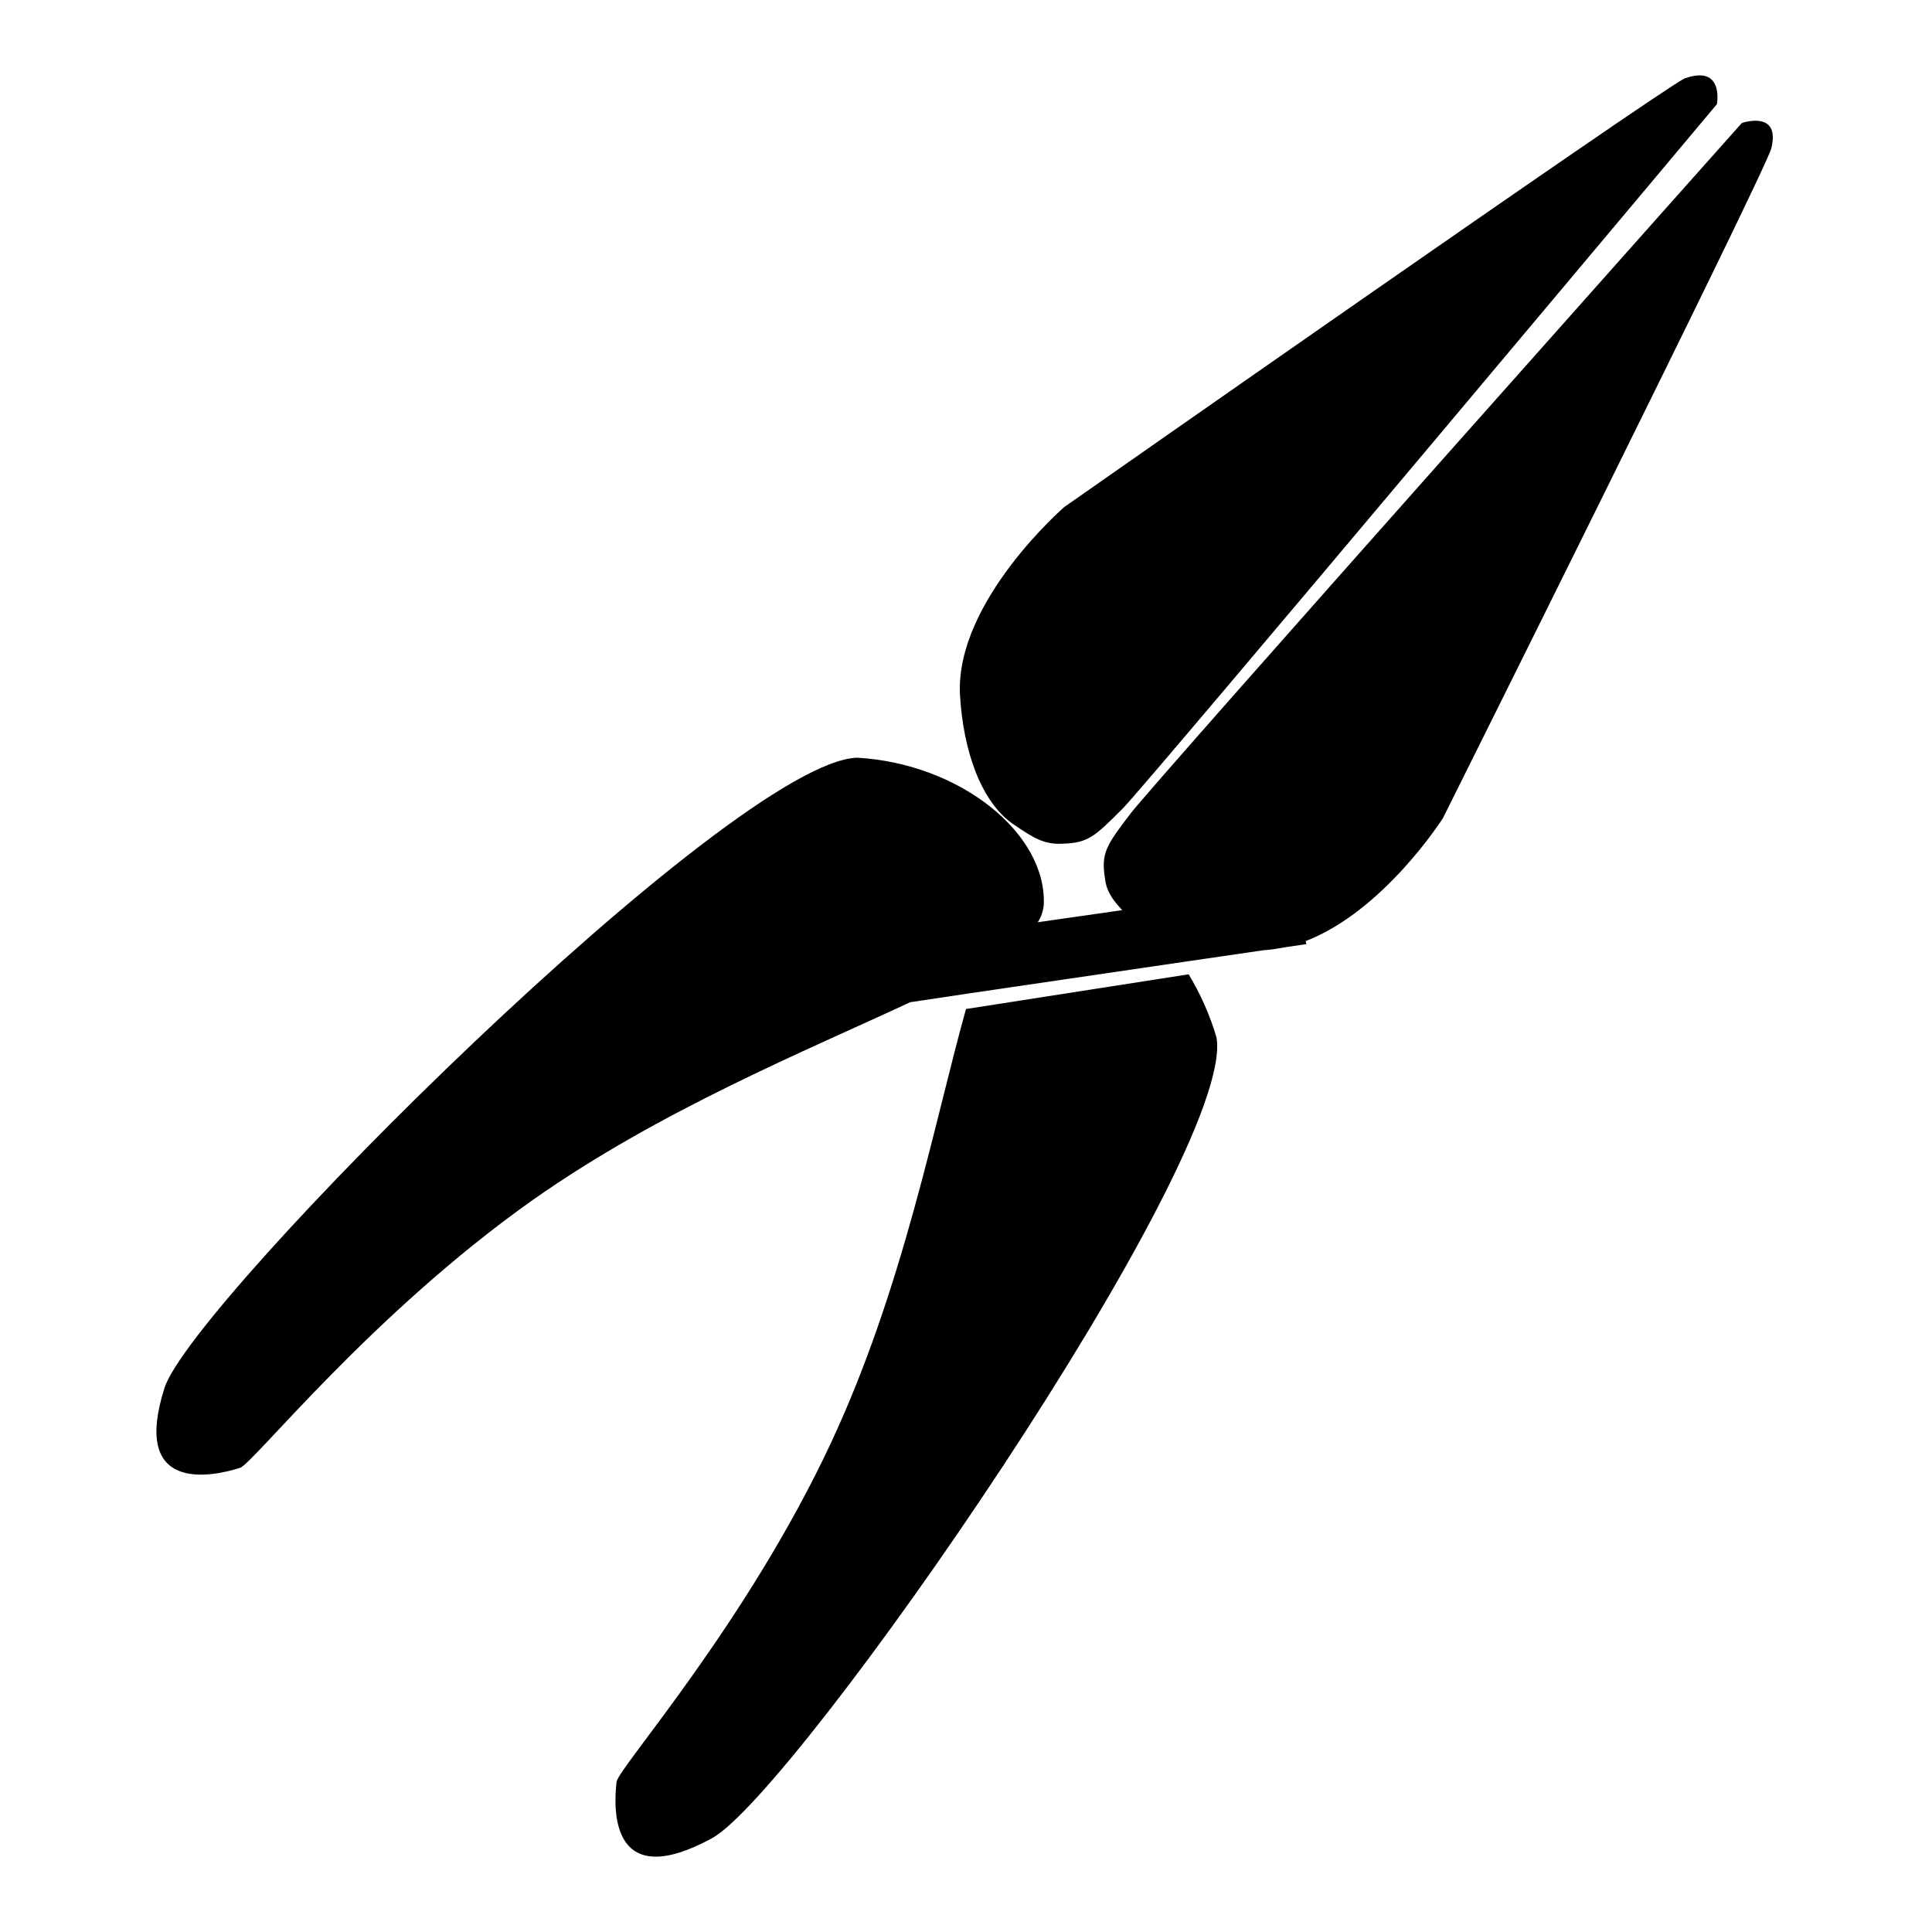
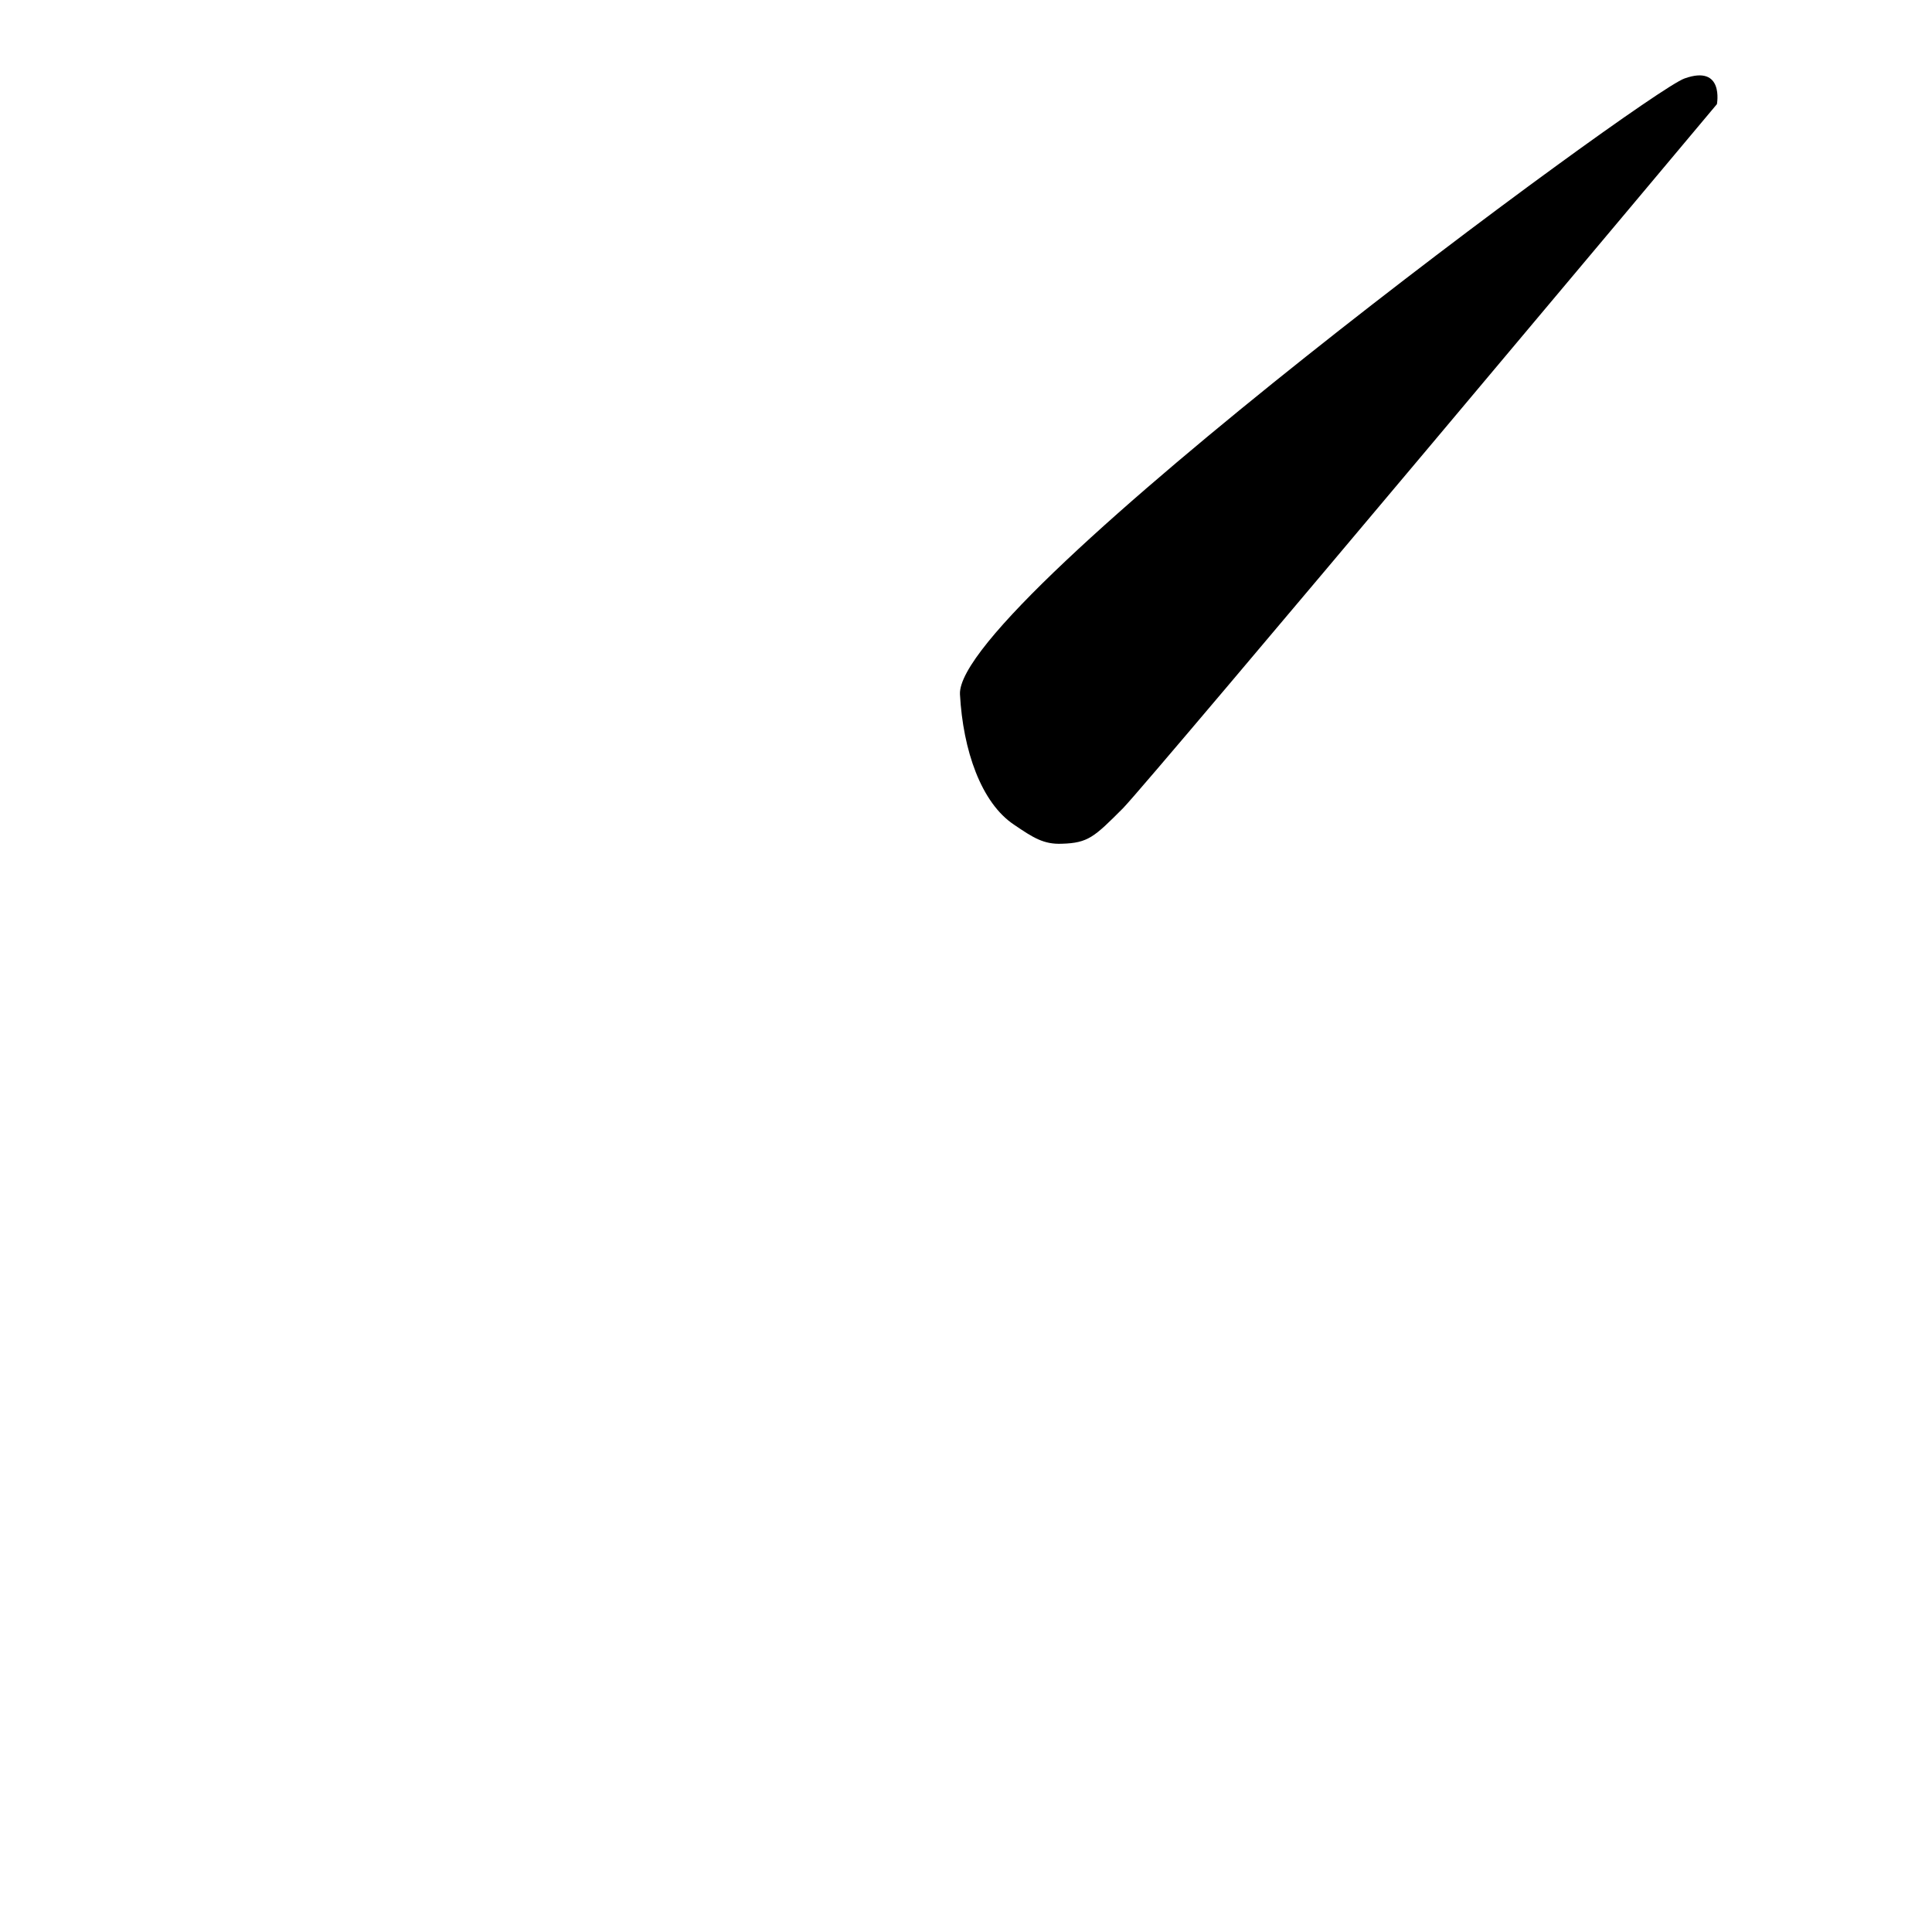
<svg xmlns="http://www.w3.org/2000/svg" version="1.1" x="0px" y="0px" viewBox="0 0 256 256" enable-background="new 0 0 256 256" xml:space="preserve">
  <g>
-     <path fill="#000000" d="M134.4,109.3c2.5,1.7,3.9,2.6,6.3,2.5c3.5-0.1,4.3-0.9,8.1-4.7c3.7-3.8,78.7-93.3,78.7-93.3s1-5.3-4.3-3.4 c-4.1,2.1-82.2,56.8-82.2,56.8S126.6,79.7,127.2,92C127.6,99.4,130,106.4,134.4,109.3L134.4,109.3z" />
-     <path fill="#000000" d="M230.8,16.3c0,0-77.7,87.2-81,91.5c-3.2,4.2-3.9,5.2-3.4,8.5c0.2,1.8,1,2.9,2.3,4.3l-11.2,1.6 c0.5-0.7,0.7-1.5,0.8-2.2c0.5-9.5-11-18.8-24.7-19.6c-16.4,0.4-88.1,72-91.8,83.5c-4.4,13.8,5.9,11.9,10,10.6 c1.7-0.5,17.3-20.3,38.8-35.5c16.9-11.9,36.3-19.8,50-26.2l8-1.2l29.3-4.3l9.6-1.4c0.4,0,0.8-0.1,1.1-0.1c0.6-0.1,1.2-0.2,1.8-0.3 l2.7-0.4l-0.1-0.4c10.4-4,18.2-16.3,18.2-16.3s42.1-84.4,43.5-88.7C236,14.5,230.8,16.3,230.8,16.3z" />
-     <path fill="#000000" d="M157.5,129.1l-29.5,4.6c-4.1,14.6-8.3,37-17.9,57.5c-11.2,24-28.2,43.1-28.4,44.9 c-0.5,4.2-0.5,14.6,12.6,7.5c11-5.9,69.5-90.1,66.9-106.1C160.3,134.4,159,131.6,157.5,129.1z" />
+     <path fill="#000000" d="M134.4,109.3c2.5,1.7,3.9,2.6,6.3,2.5c3.5-0.1,4.3-0.9,8.1-4.7c3.7-3.8,78.7-93.3,78.7-93.3s1-5.3-4.3-3.4 S126.6,79.7,127.2,92C127.6,99.4,130,106.4,134.4,109.3L134.4,109.3z" />
  </g>
</svg>